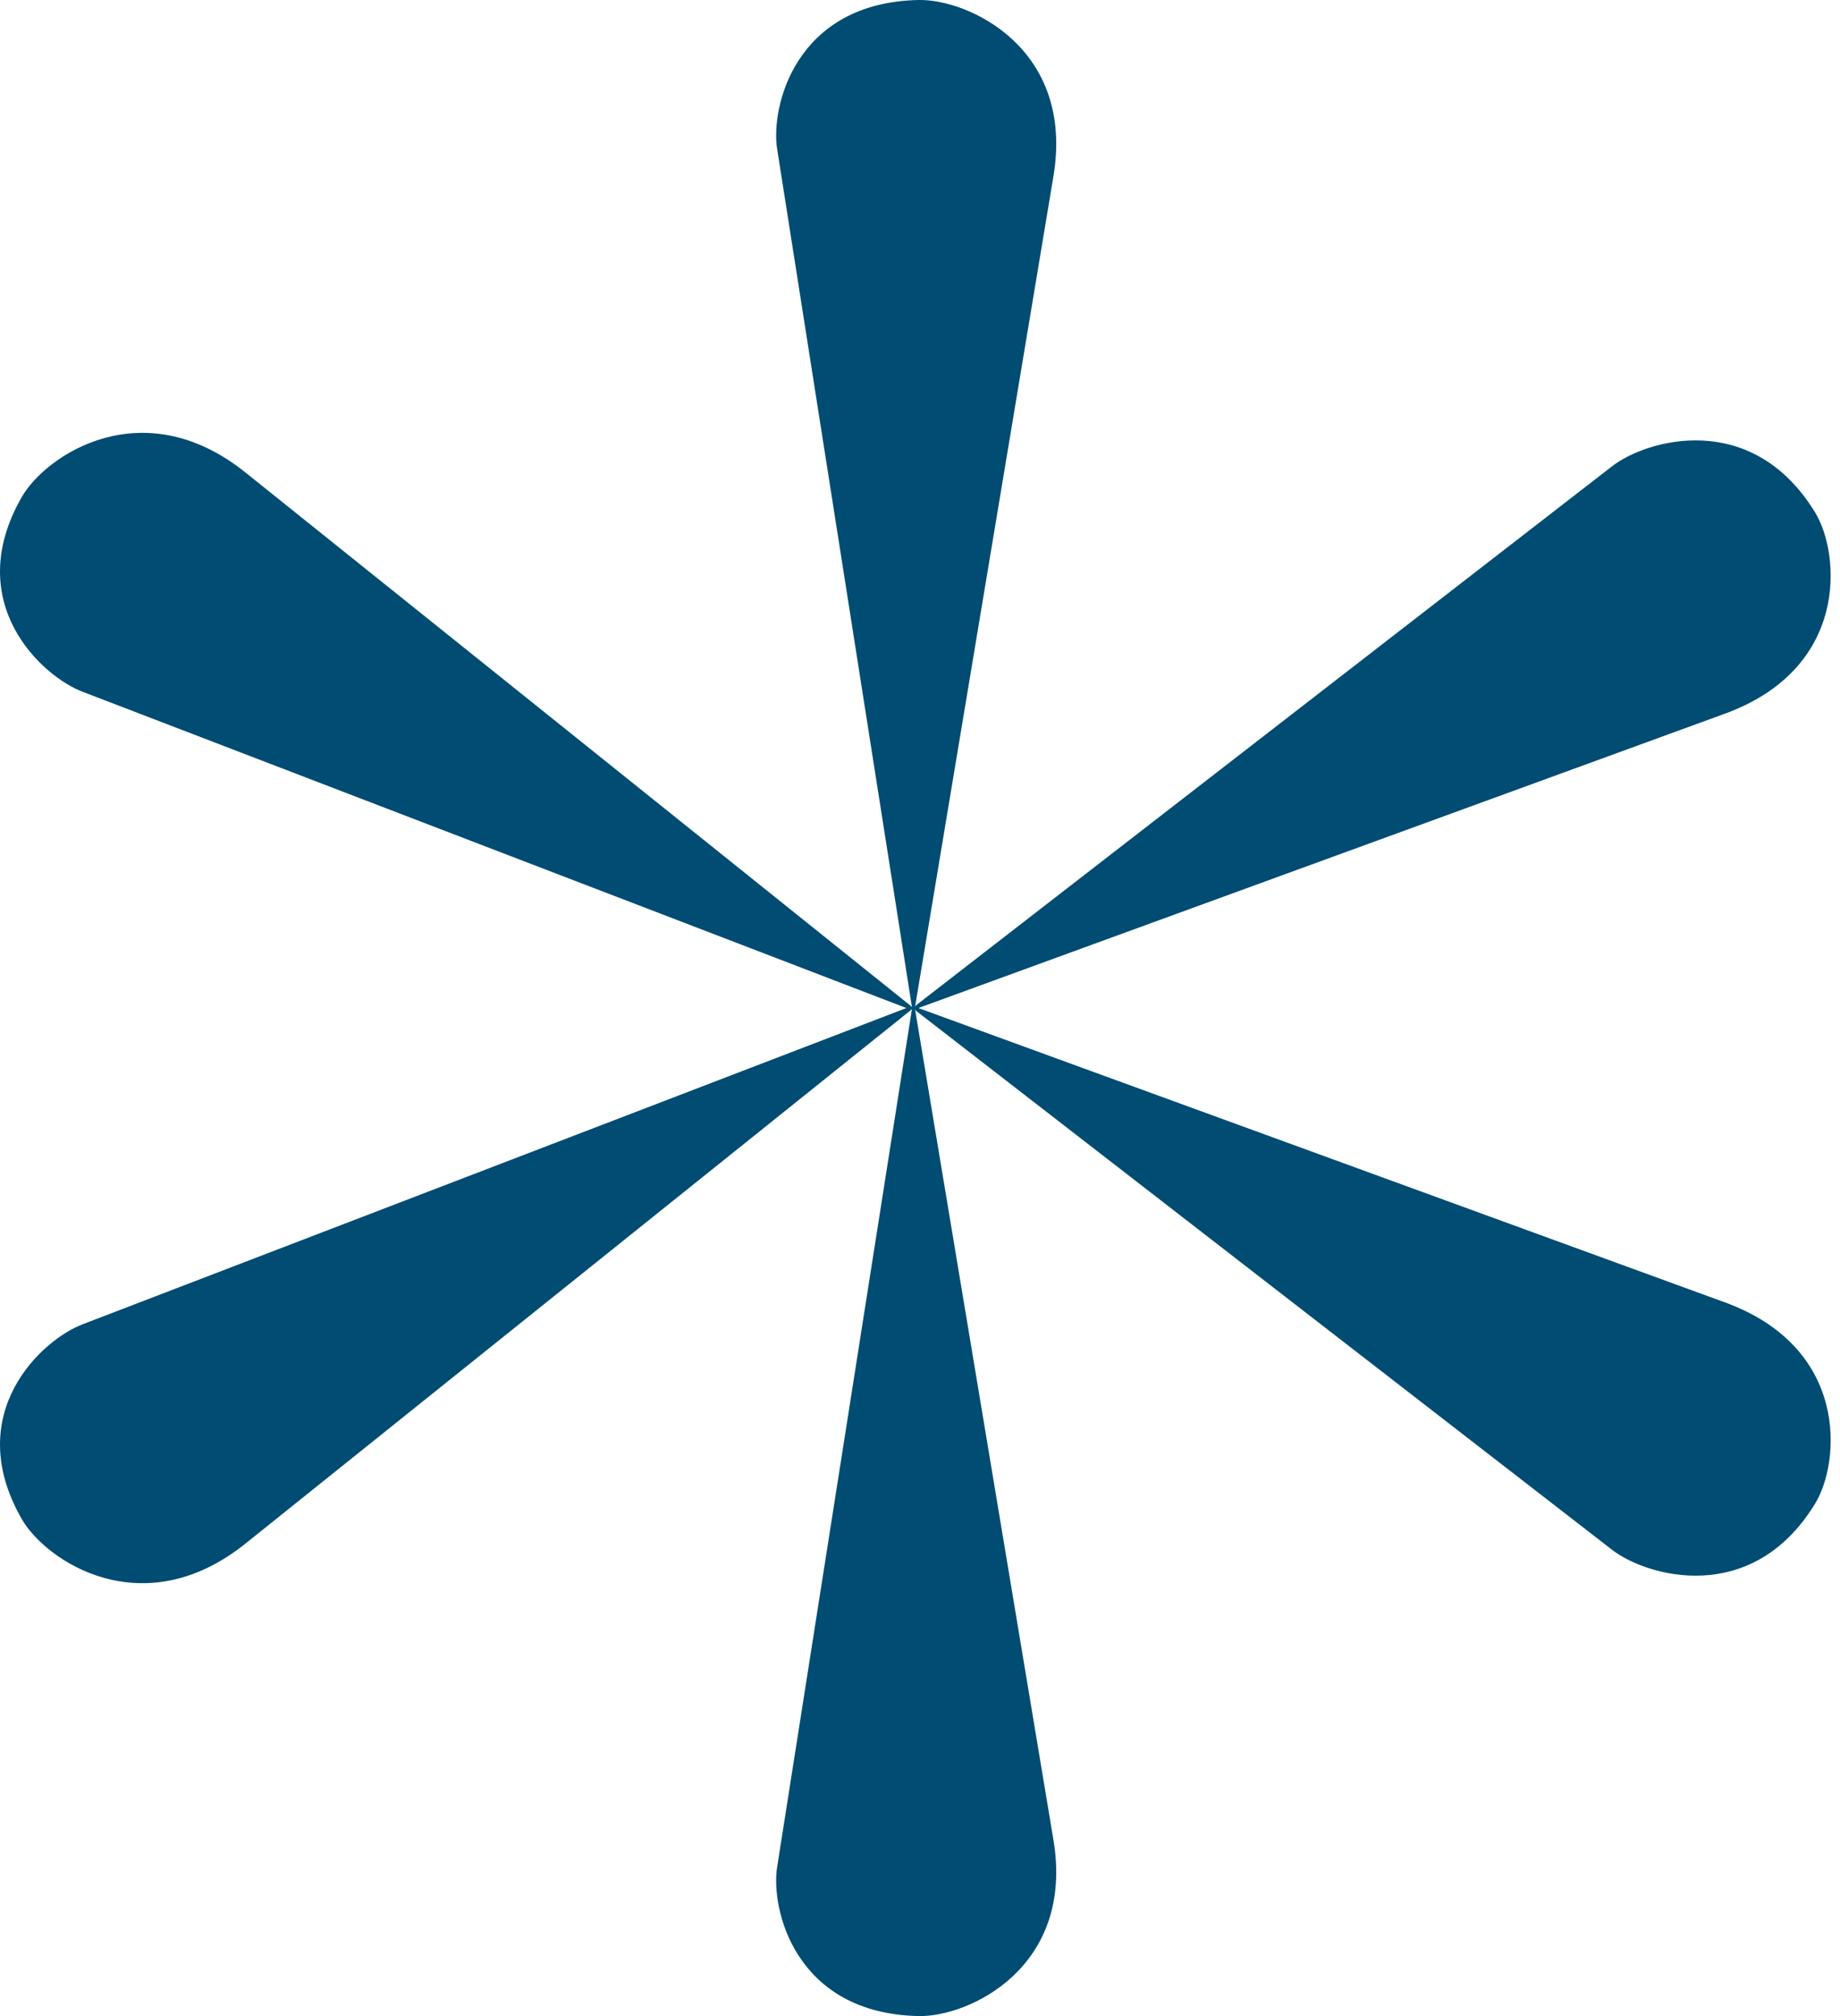
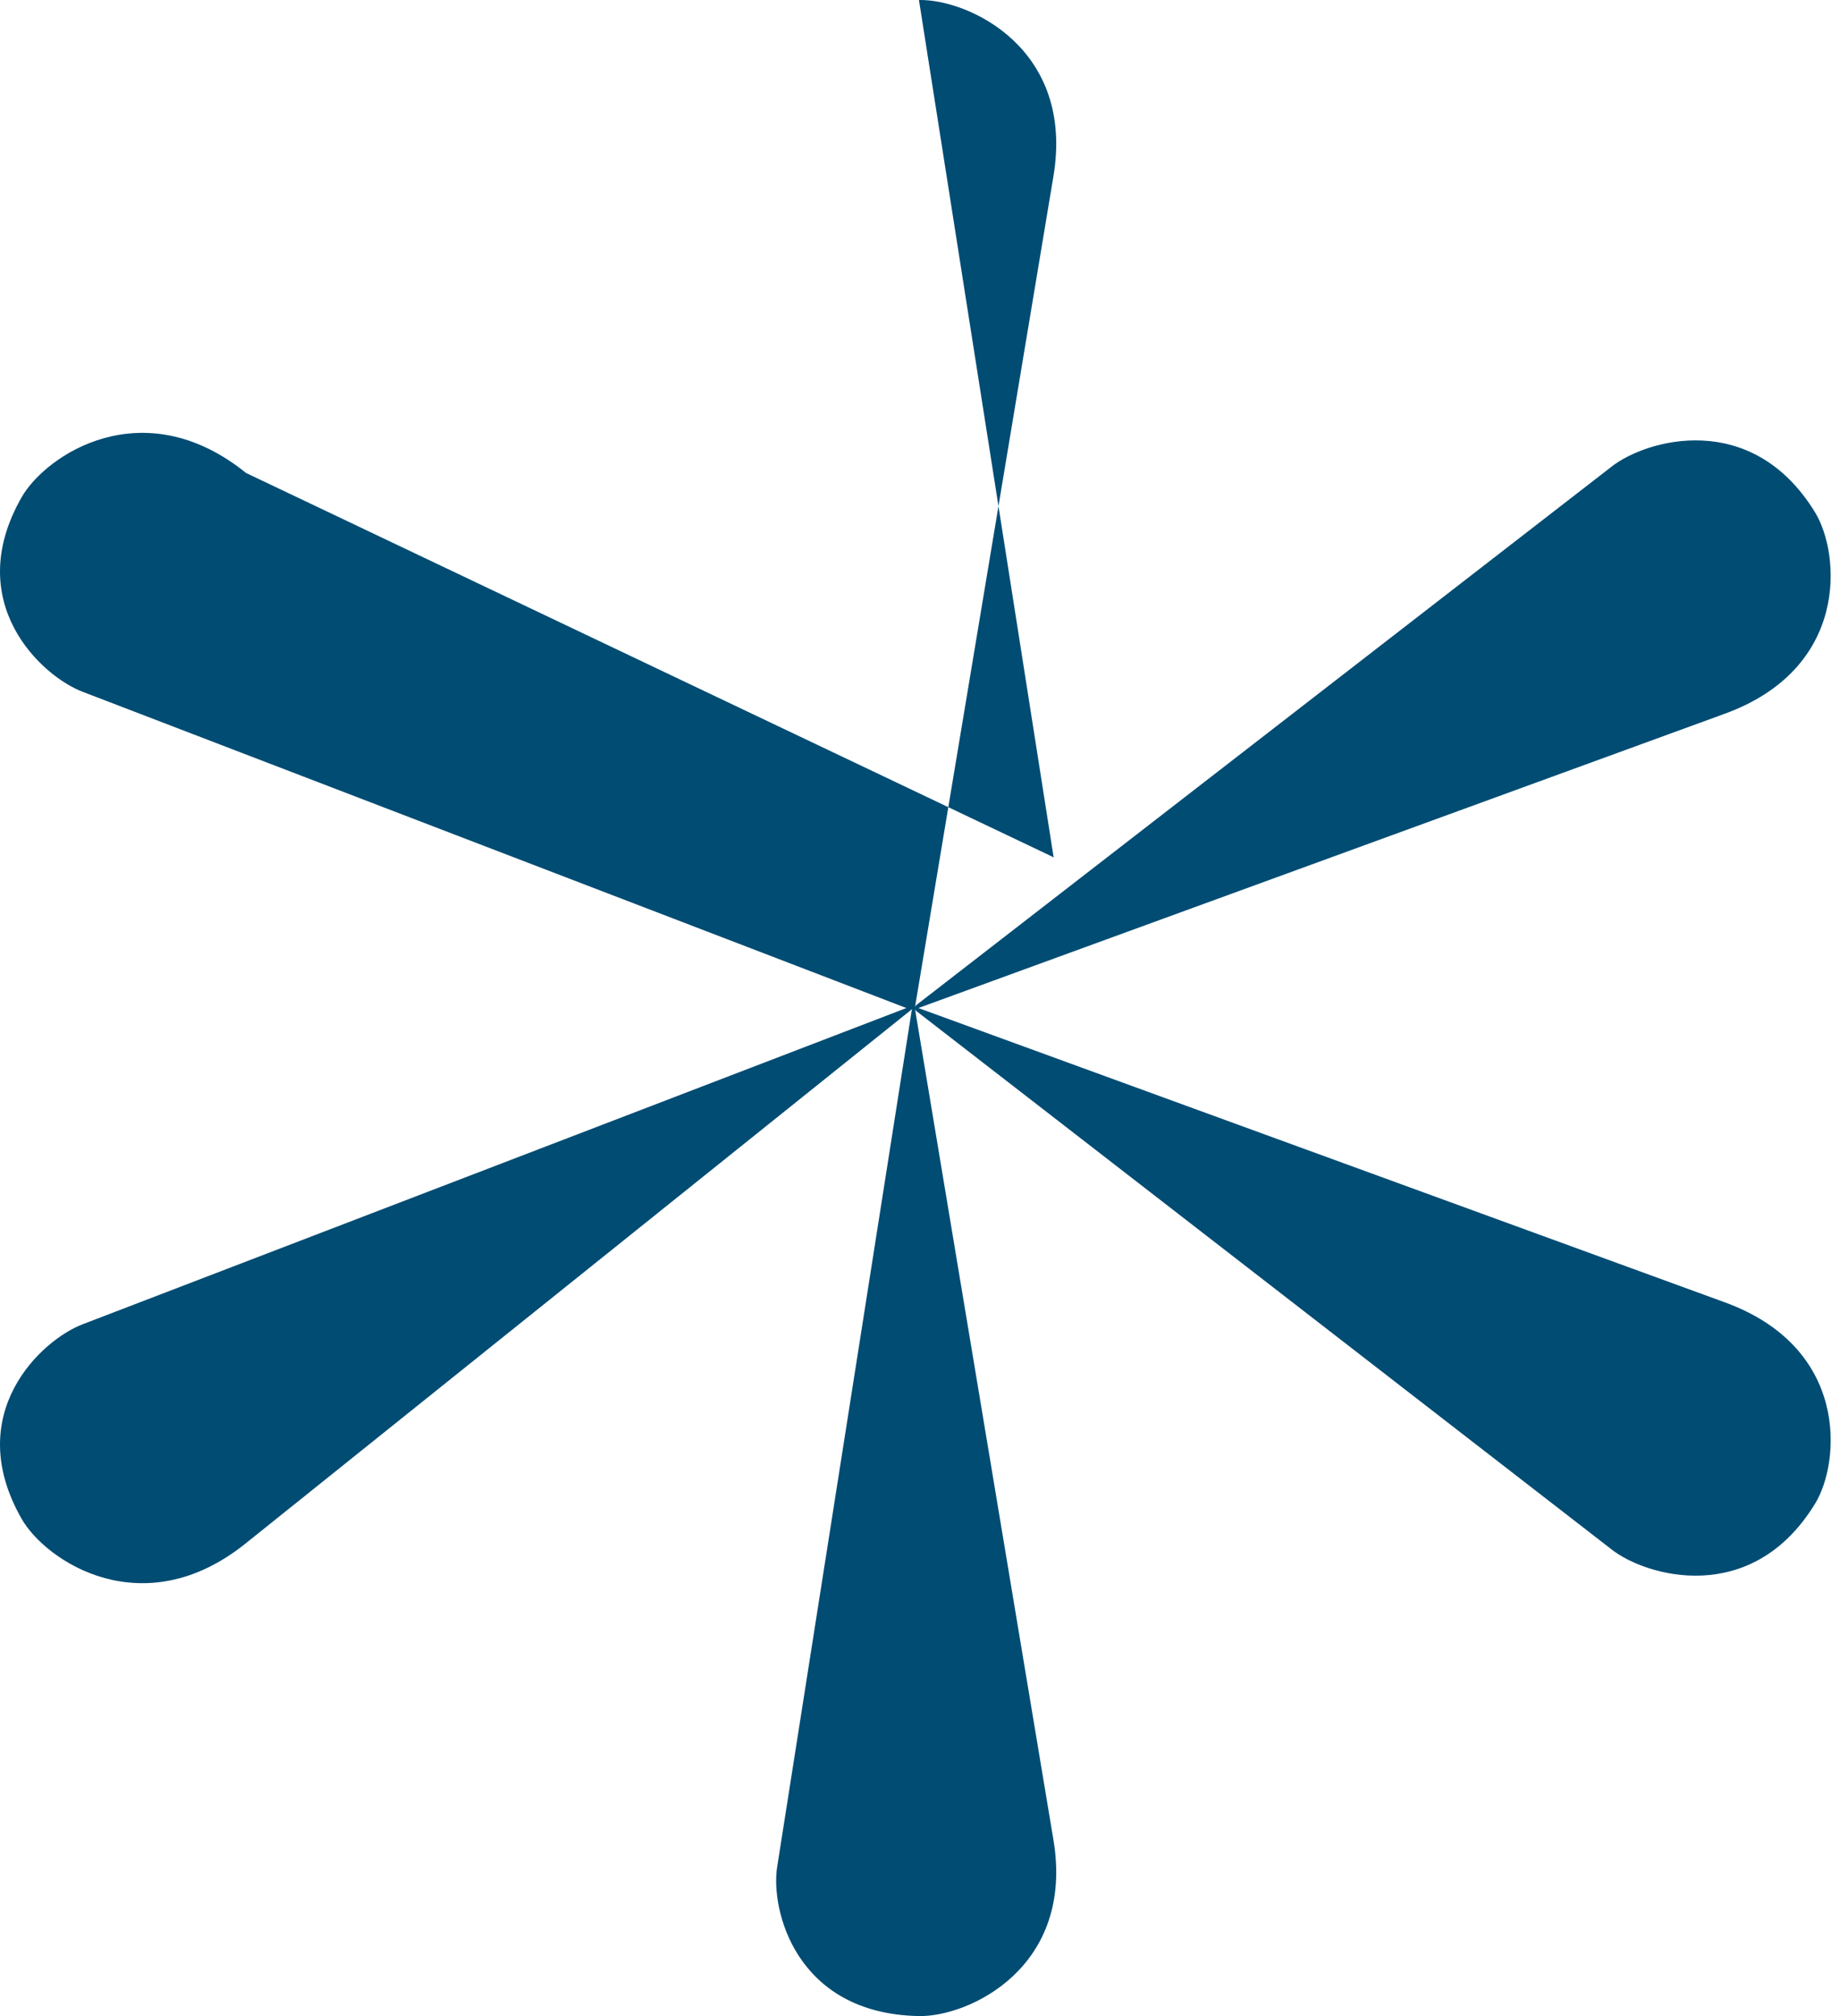
<svg xmlns="http://www.w3.org/2000/svg" version="1.1" id="star" x="0px" y="0px" width="42px" height="46px" viewBox="0 0 42 46" enable-background="new 0 0 42 46" xml:space="preserve">
-   <path fill="#004C73" d="M39.357,29.71L20.963,23l18.393-6.71c2.859-1.033,2.656-3.649,2.075-4.599  c-1.449-2.367-3.867-1.656-4.643-1.045L20.905,22.941l-0.018,0.031l3.156-18.934C24.542,1.106,22.11-0.02,20.976,0  c-2.828,0.051-3.394,2.451-3.235,3.411l3.071,19.54l0.012,0.02h-0.01L5.617,10.792c-2.349-1.895-4.571-0.413-5.123,0.553  c-1.377,2.408,0.466,4.092,1.397,4.441L20.689,23L1.891,30.214c-0.931,0.349-2.774,2.033-1.397,4.441  c0.552,0.966,2.774,2.447,5.123,0.553l15.197-12.179h0.01l-0.012,0.02l-3.071,19.54c-0.159,0.96,0.407,3.359,3.235,3.411  c1.134,0.021,3.566-1.106,3.067-4.037l-3.156-18.934l0.018,0.031l15.883,12.294c0.776,0.611,3.195,1.322,4.643-1.045  C42.013,33.359,42.216,30.743,39.357,29.71z" />
+   <path fill="#004C73" d="M39.357,29.71L20.963,23l18.393-6.71c2.859-1.033,2.656-3.649,2.075-4.599  c-1.449-2.367-3.867-1.656-4.643-1.045L20.905,22.941l-0.018,0.031l3.156-18.934C24.542,1.106,22.11-0.02,20.976,0  l3.071,19.54l0.012,0.02h-0.01L5.617,10.792c-2.349-1.895-4.571-0.413-5.123,0.553  c-1.377,2.408,0.466,4.092,1.397,4.441L20.689,23L1.891,30.214c-0.931,0.349-2.774,2.033-1.397,4.441  c0.552,0.966,2.774,2.447,5.123,0.553l15.197-12.179h0.01l-0.012,0.02l-3.071,19.54c-0.159,0.96,0.407,3.359,3.235,3.411  c1.134,0.021,3.566-1.106,3.067-4.037l-3.156-18.934l0.018,0.031l15.883,12.294c0.776,0.611,3.195,1.322,4.643-1.045  C42.013,33.359,42.216,30.743,39.357,29.71z" />
</svg>